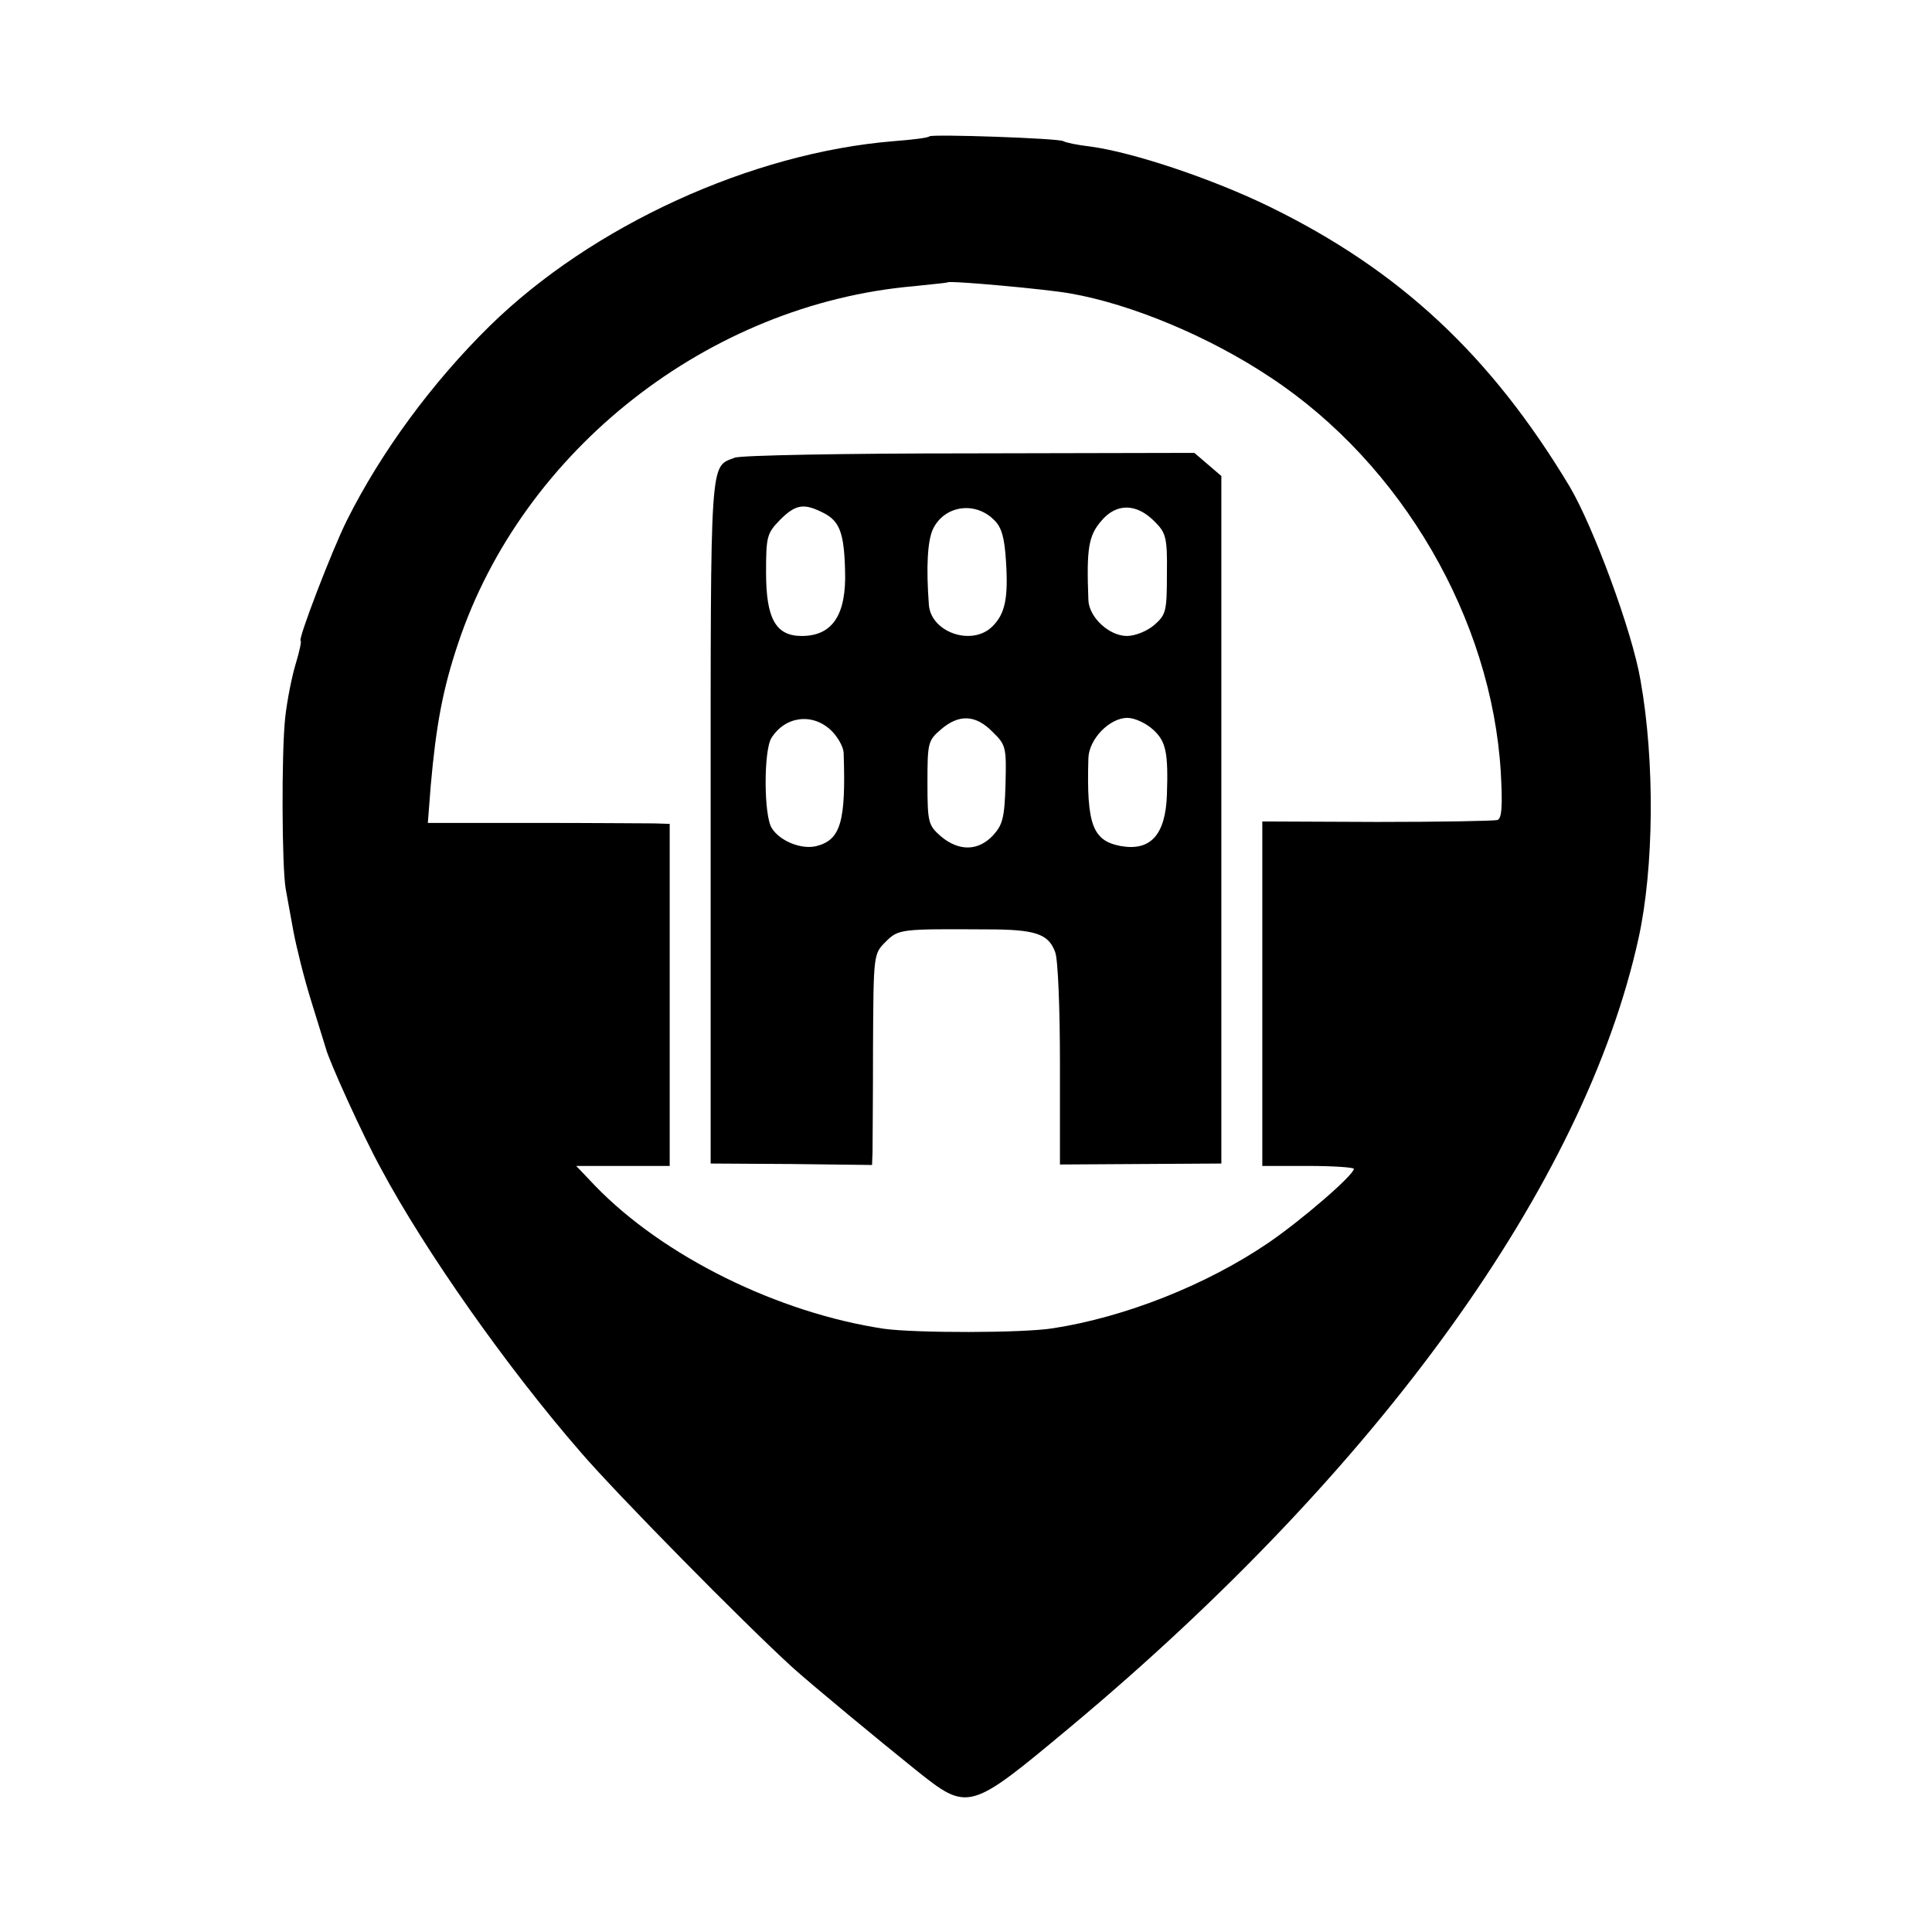
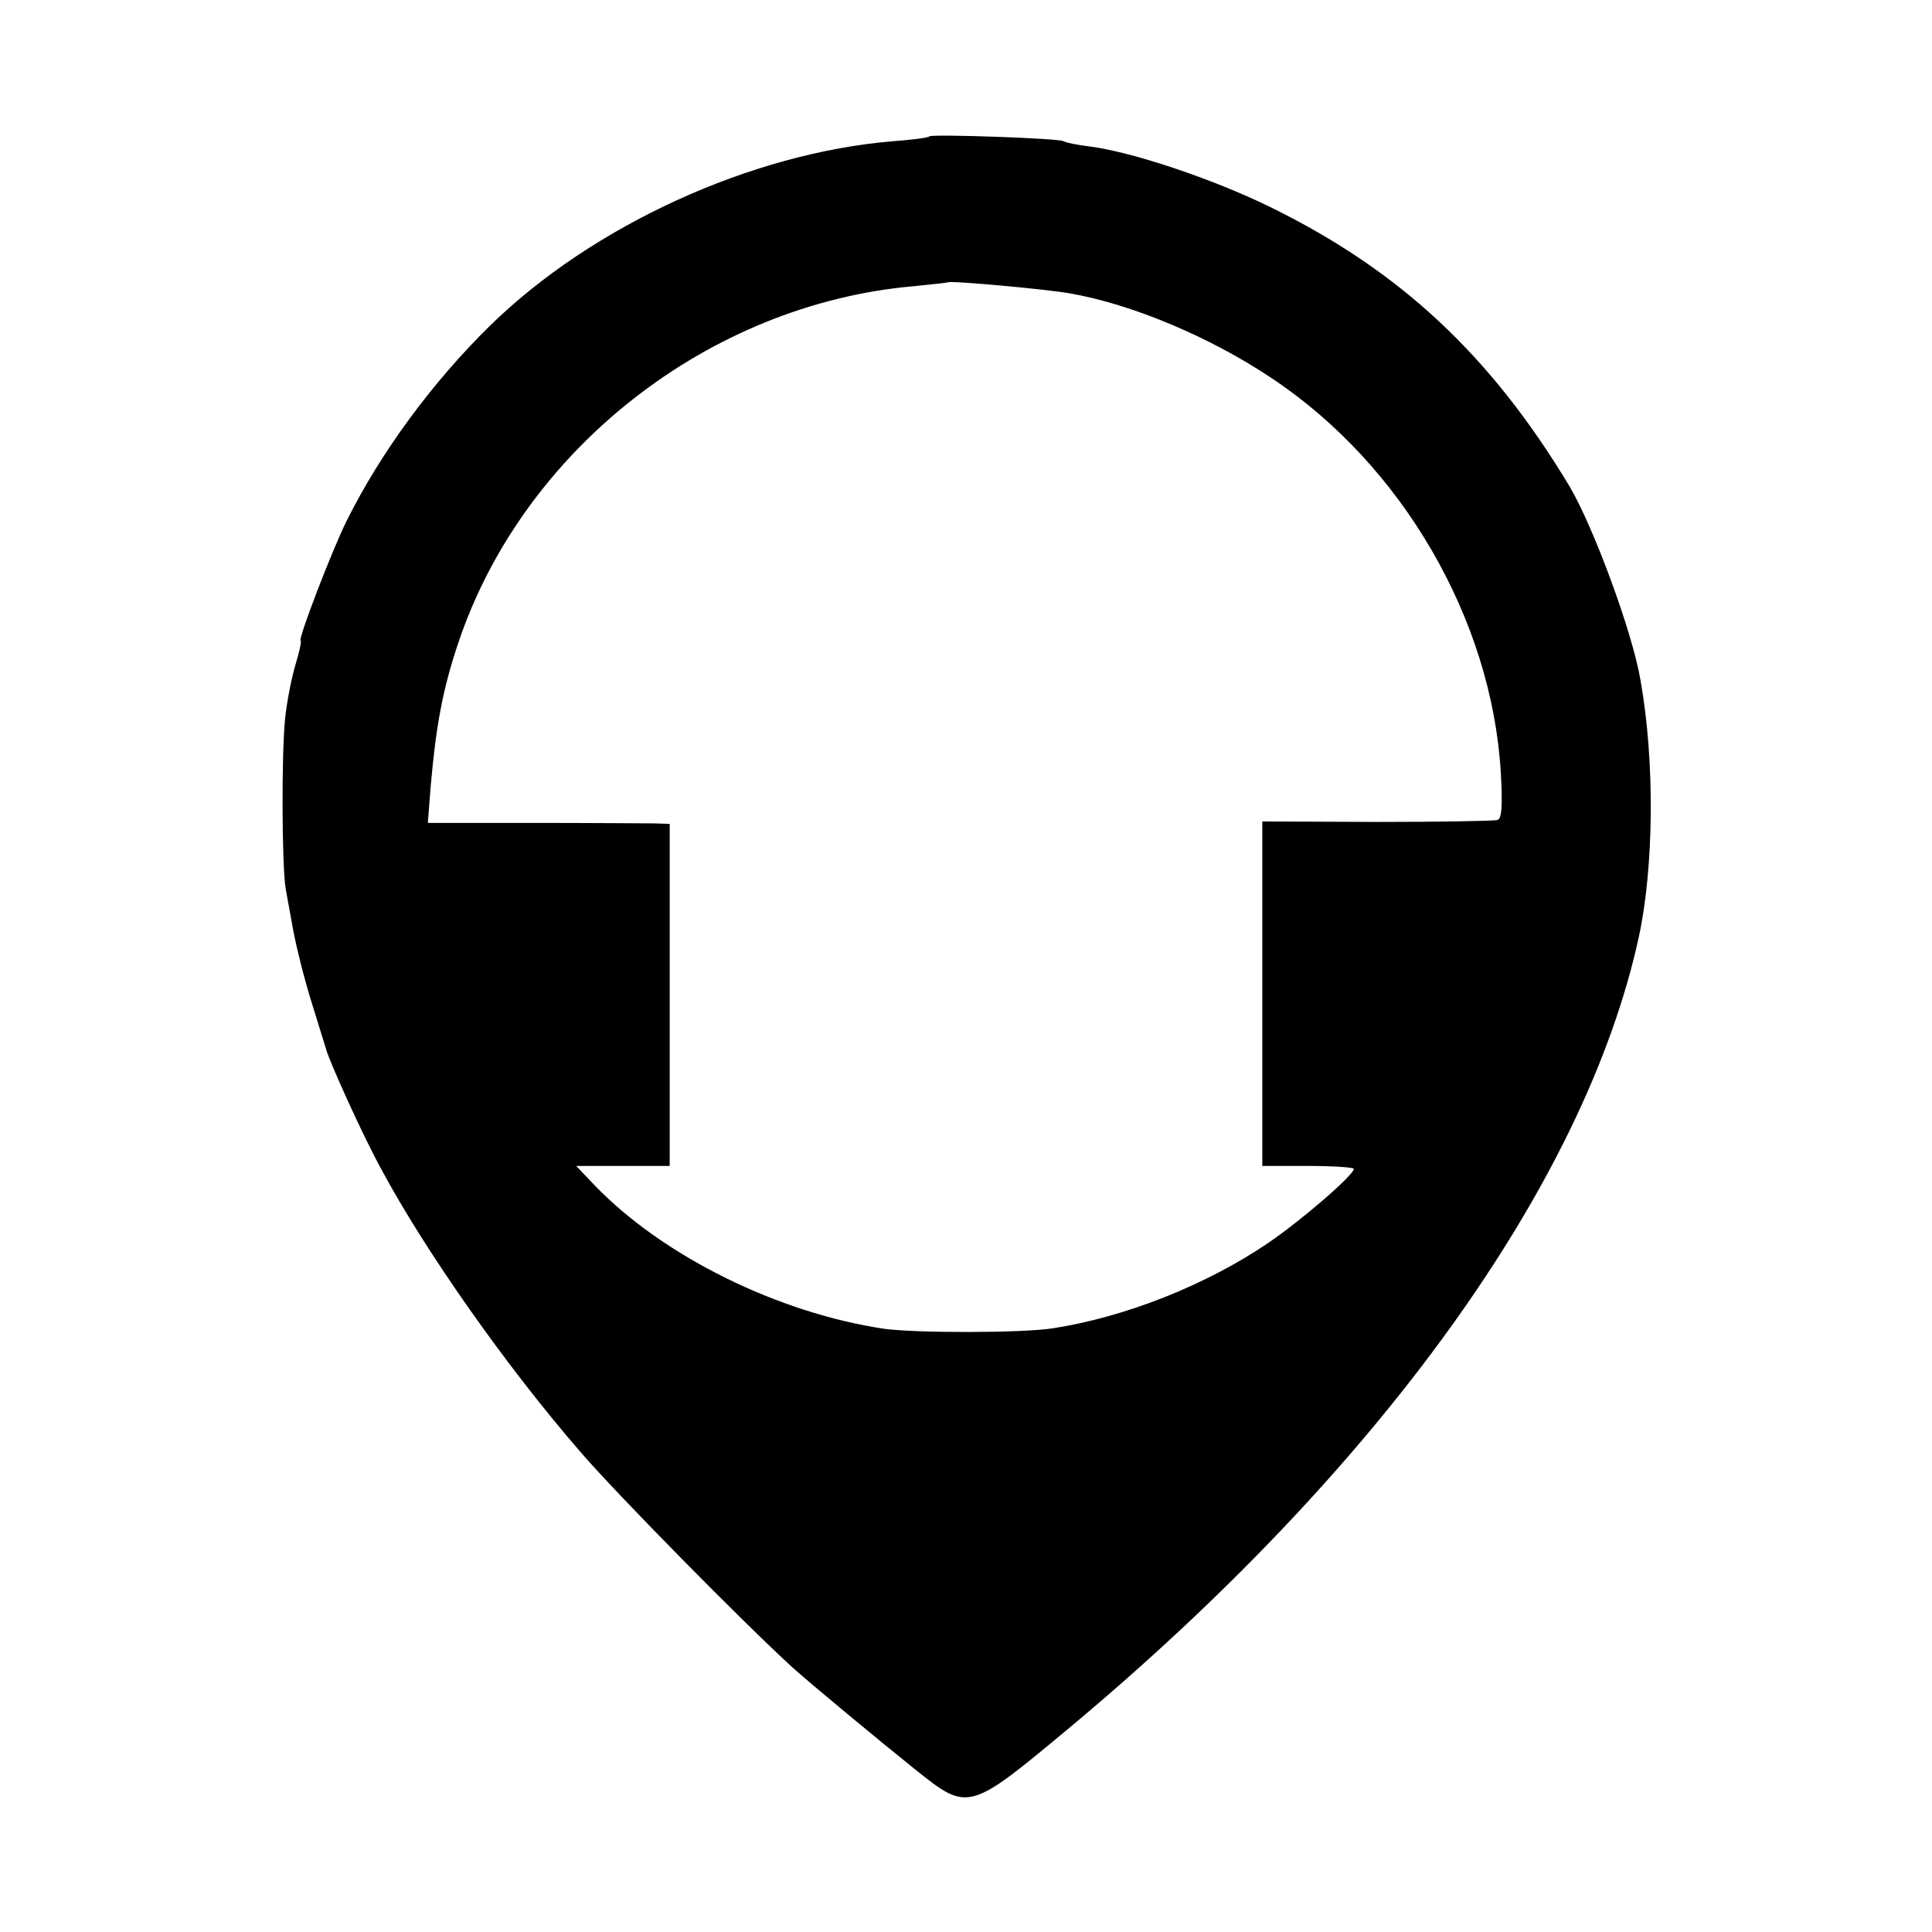
<svg xmlns="http://www.w3.org/2000/svg" version="1.0" width="401pt" height="401pt" viewBox="0 0 401 401" preserveAspectRatio="xMidYMid meet">
  <g transform="translate(0,401) scale(0.1,-0.1)" fill="#000000" stroke="none">
    <path d="M1929 3727 c-2 -3 -35 -7 -74 -10 -295 -24 -626 -175 -839 -384 -119 -117 -225 -261 -296 -403 -31 -62 -103 -250 -96 -250 2 0 -2 -21 -10 -47 -8 -26 -18 -76 -22 -112 -8 -74 -7 -310 1 -356 3 -16 10 -56 16 -88 6 -32 22 -97 37 -145 15 -48 28 -91 30 -97 6 -25 76 -180 115 -251 91 -170 261 -412 415 -589 75 -87 337 -353 439 -446 40 -36 179 -151 255 -212 110 -88 111 -87 321 88 642 536 1068 1128 1180 1638 32 146 34 367 4 535 -17 101 -98 319 -147 402 -164 273 -353 449 -623 581 -119 58 -283 113 -373 125 -26 3 -50 8 -55 11 -9 6 -272 15 -278 10z m292 -326 c127 -22 290 -90 417 -175 272 -180 458 -501 477 -819 4 -71 2 -96 -7 -99 -7 -2 -120 -4 -250 -4 l-238 1 0 -357 0 -358 95 0 c52 0 95 -3 95 -6 0 -13 -109 -107 -178 -154 -128 -87 -297 -154 -447 -177 -63 -10 -284 -10 -350 -1 -220 33 -458 150 -600 297 l-39 41 97 0 97 0 0 355 0 355 -32 1 c-18 0 -131 1 -252 1 l-218 0 6 77 c11 125 25 201 57 296 134 401 520 704 946 741 37 4 69 7 70 8 4 4 204 -14 254 -23z" />
-     <path d="M1525 3060 c-52 -20 -50 10 -50 -754 l0 -711 168 -1 167 -2 1 27 c0 14 1 113 1 218 1 192 1 193 26 218 27 27 31 27 210 26 101 0 128 -9 142 -47 6 -14 10 -119 10 -233 l0 -208 168 1 167 1 0 713 0 714 -28 24 -28 24 -467 -1 c-257 0 -476 -4 -487 -9z m185 -115 c33 -17 42 -42 44 -119 3 -92 -26 -136 -90 -136 -54 0 -74 36 -74 132 0 75 2 81 29 109 33 33 50 35 91 14z m353 -14 c16 -15 22 -37 25 -86 5 -77 -2 -109 -28 -135 -42 -42 -127 -13 -132 44 -6 79 -3 135 9 159 24 48 87 57 126 18z m334 -4 c23 -23 26 -33 25 -108 0 -78 -2 -85 -26 -106 -15 -13 -40 -23 -57 -23 -37 0 -79 39 -80 75 -4 106 0 133 27 164 31 37 73 37 111 -2z m-673 -432 c14 -13 26 -34 27 -47 5 -143 -6 -181 -56 -194 -31 -8 -76 10 -93 37 -17 26 -17 161 -1 187 28 45 84 53 123 17z m336 -4 c28 -27 29 -32 27 -109 -2 -70 -6 -84 -26 -106 -31 -33 -71 -33 -108 -2 -26 23 -28 28 -28 111 0 83 1 88 28 111 37 32 72 31 107 -5z m334 4 c26 -24 31 -47 28 -135 -3 -83 -34 -117 -96 -106 -58 11 -71 44 -67 182 1 40 44 84 81 84 15 0 39 -11 54 -25z" />
  </g>
</svg>